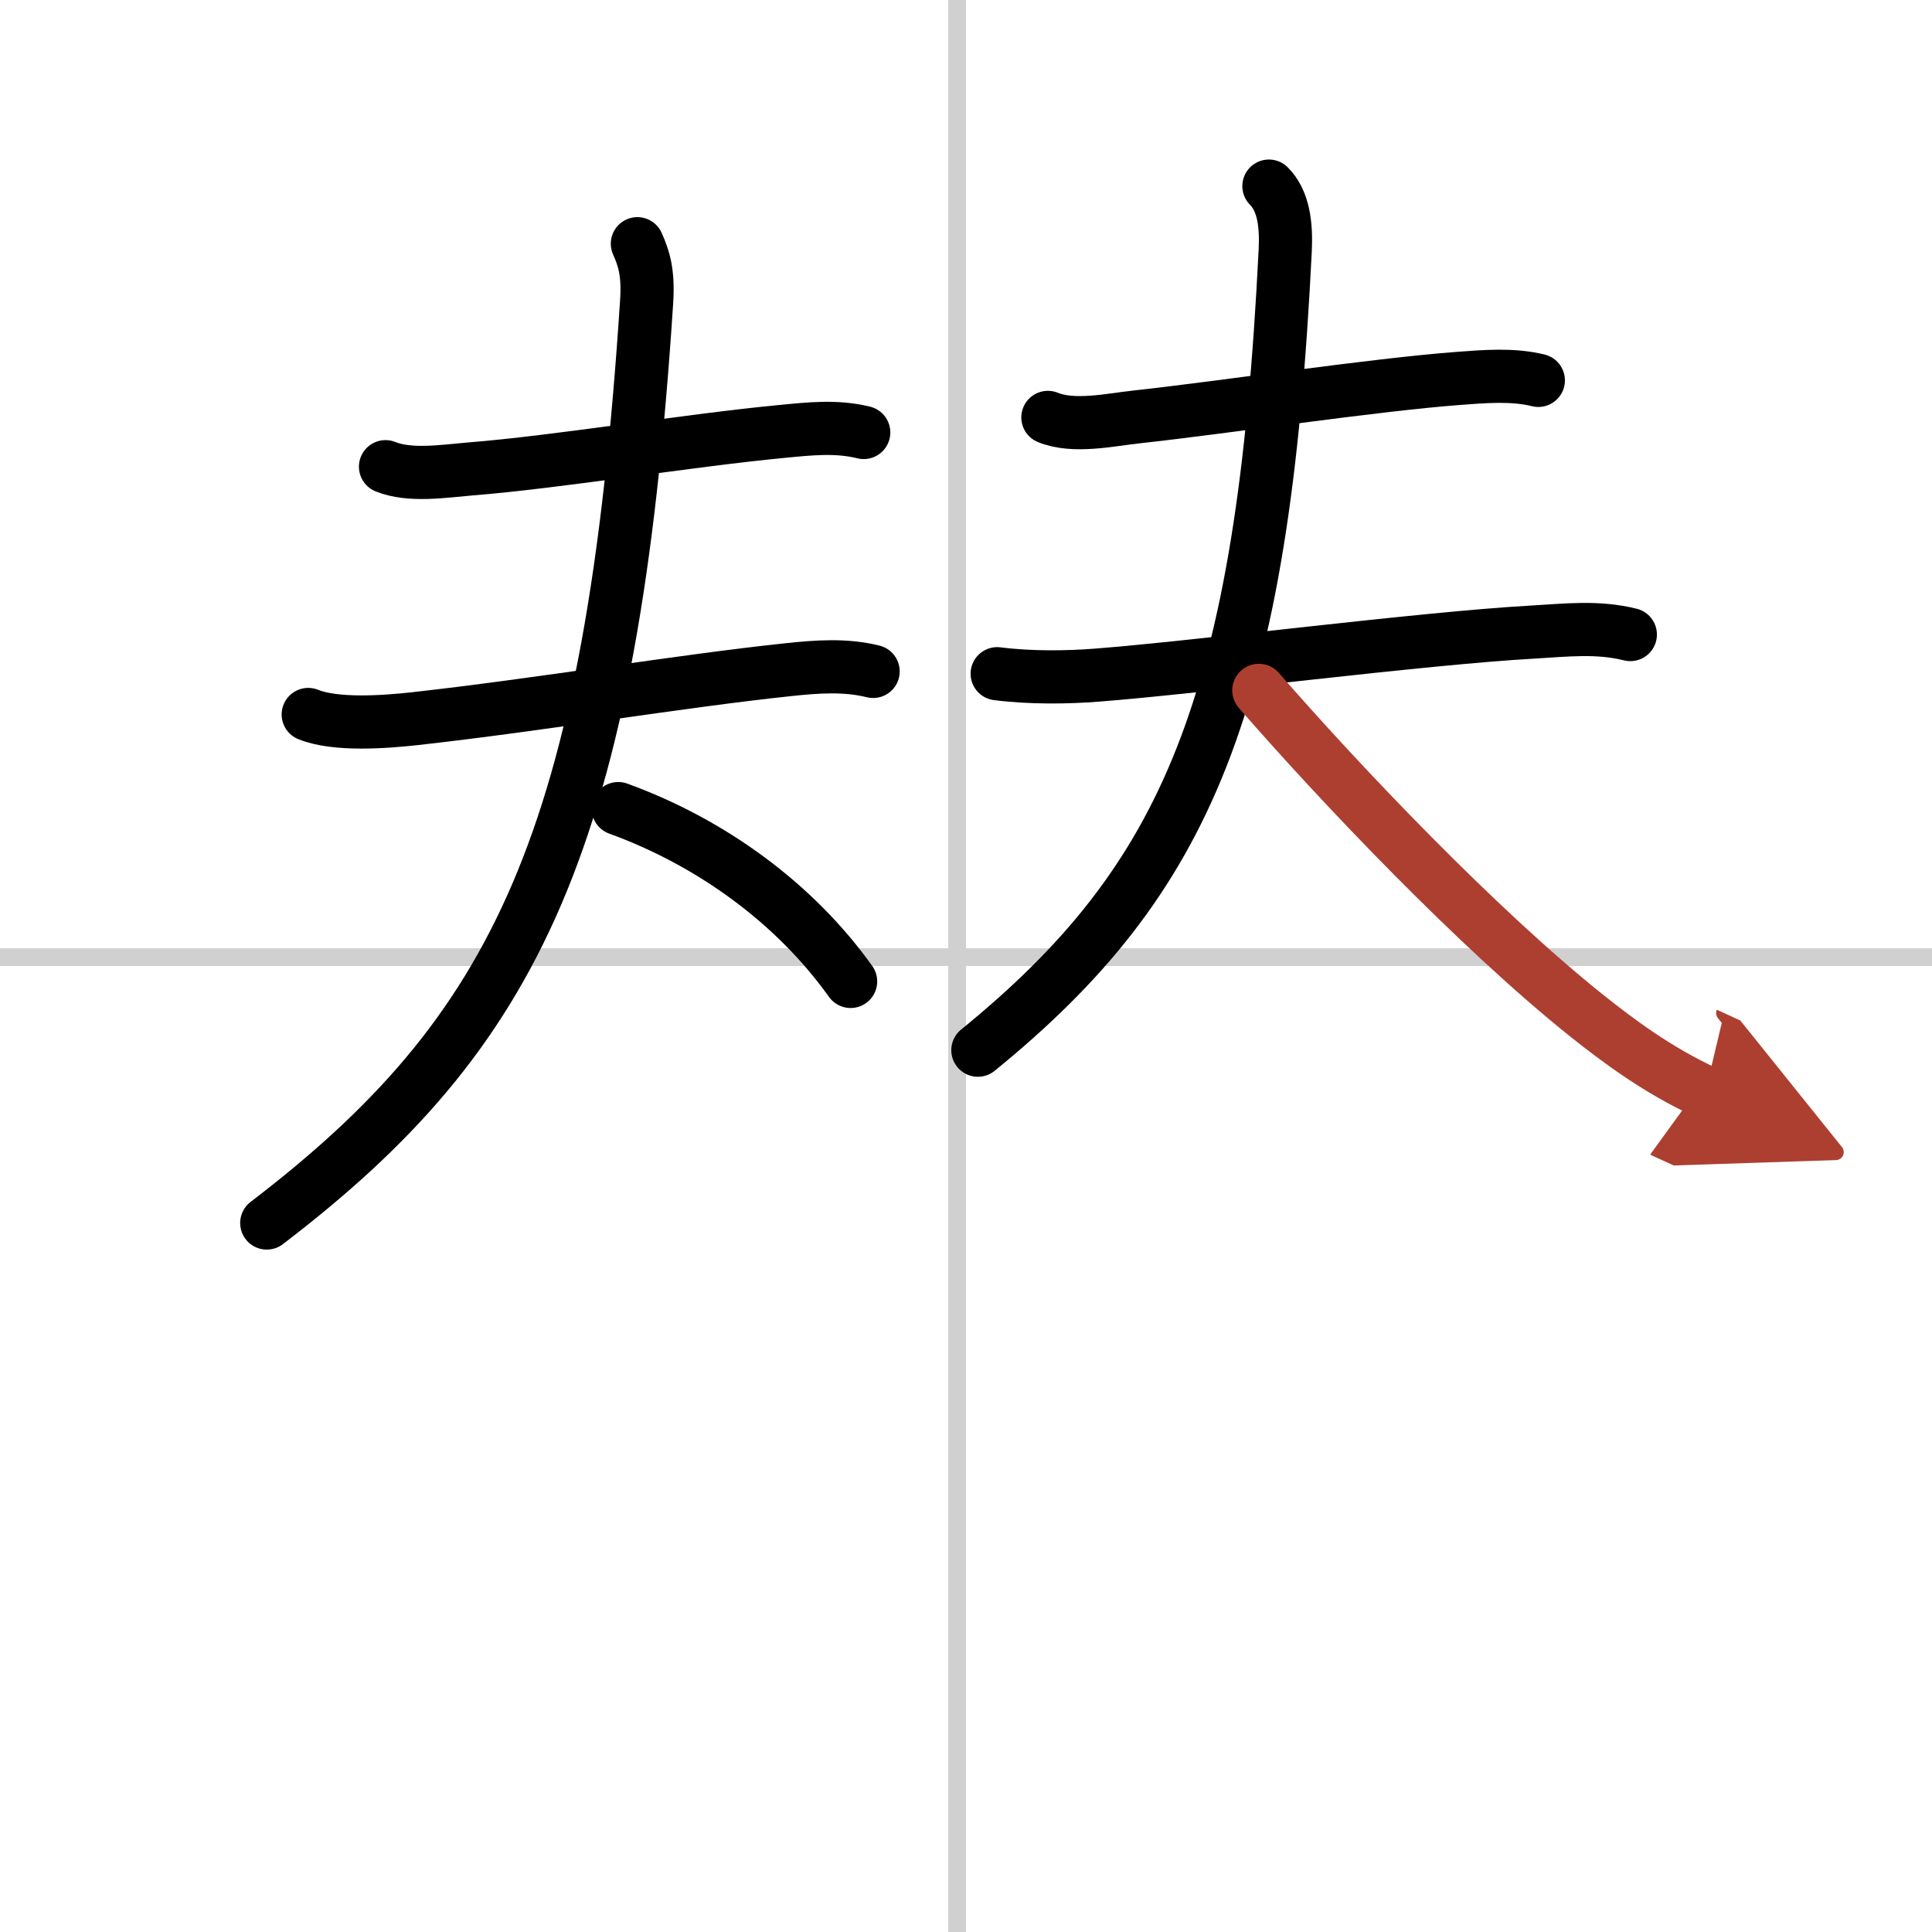
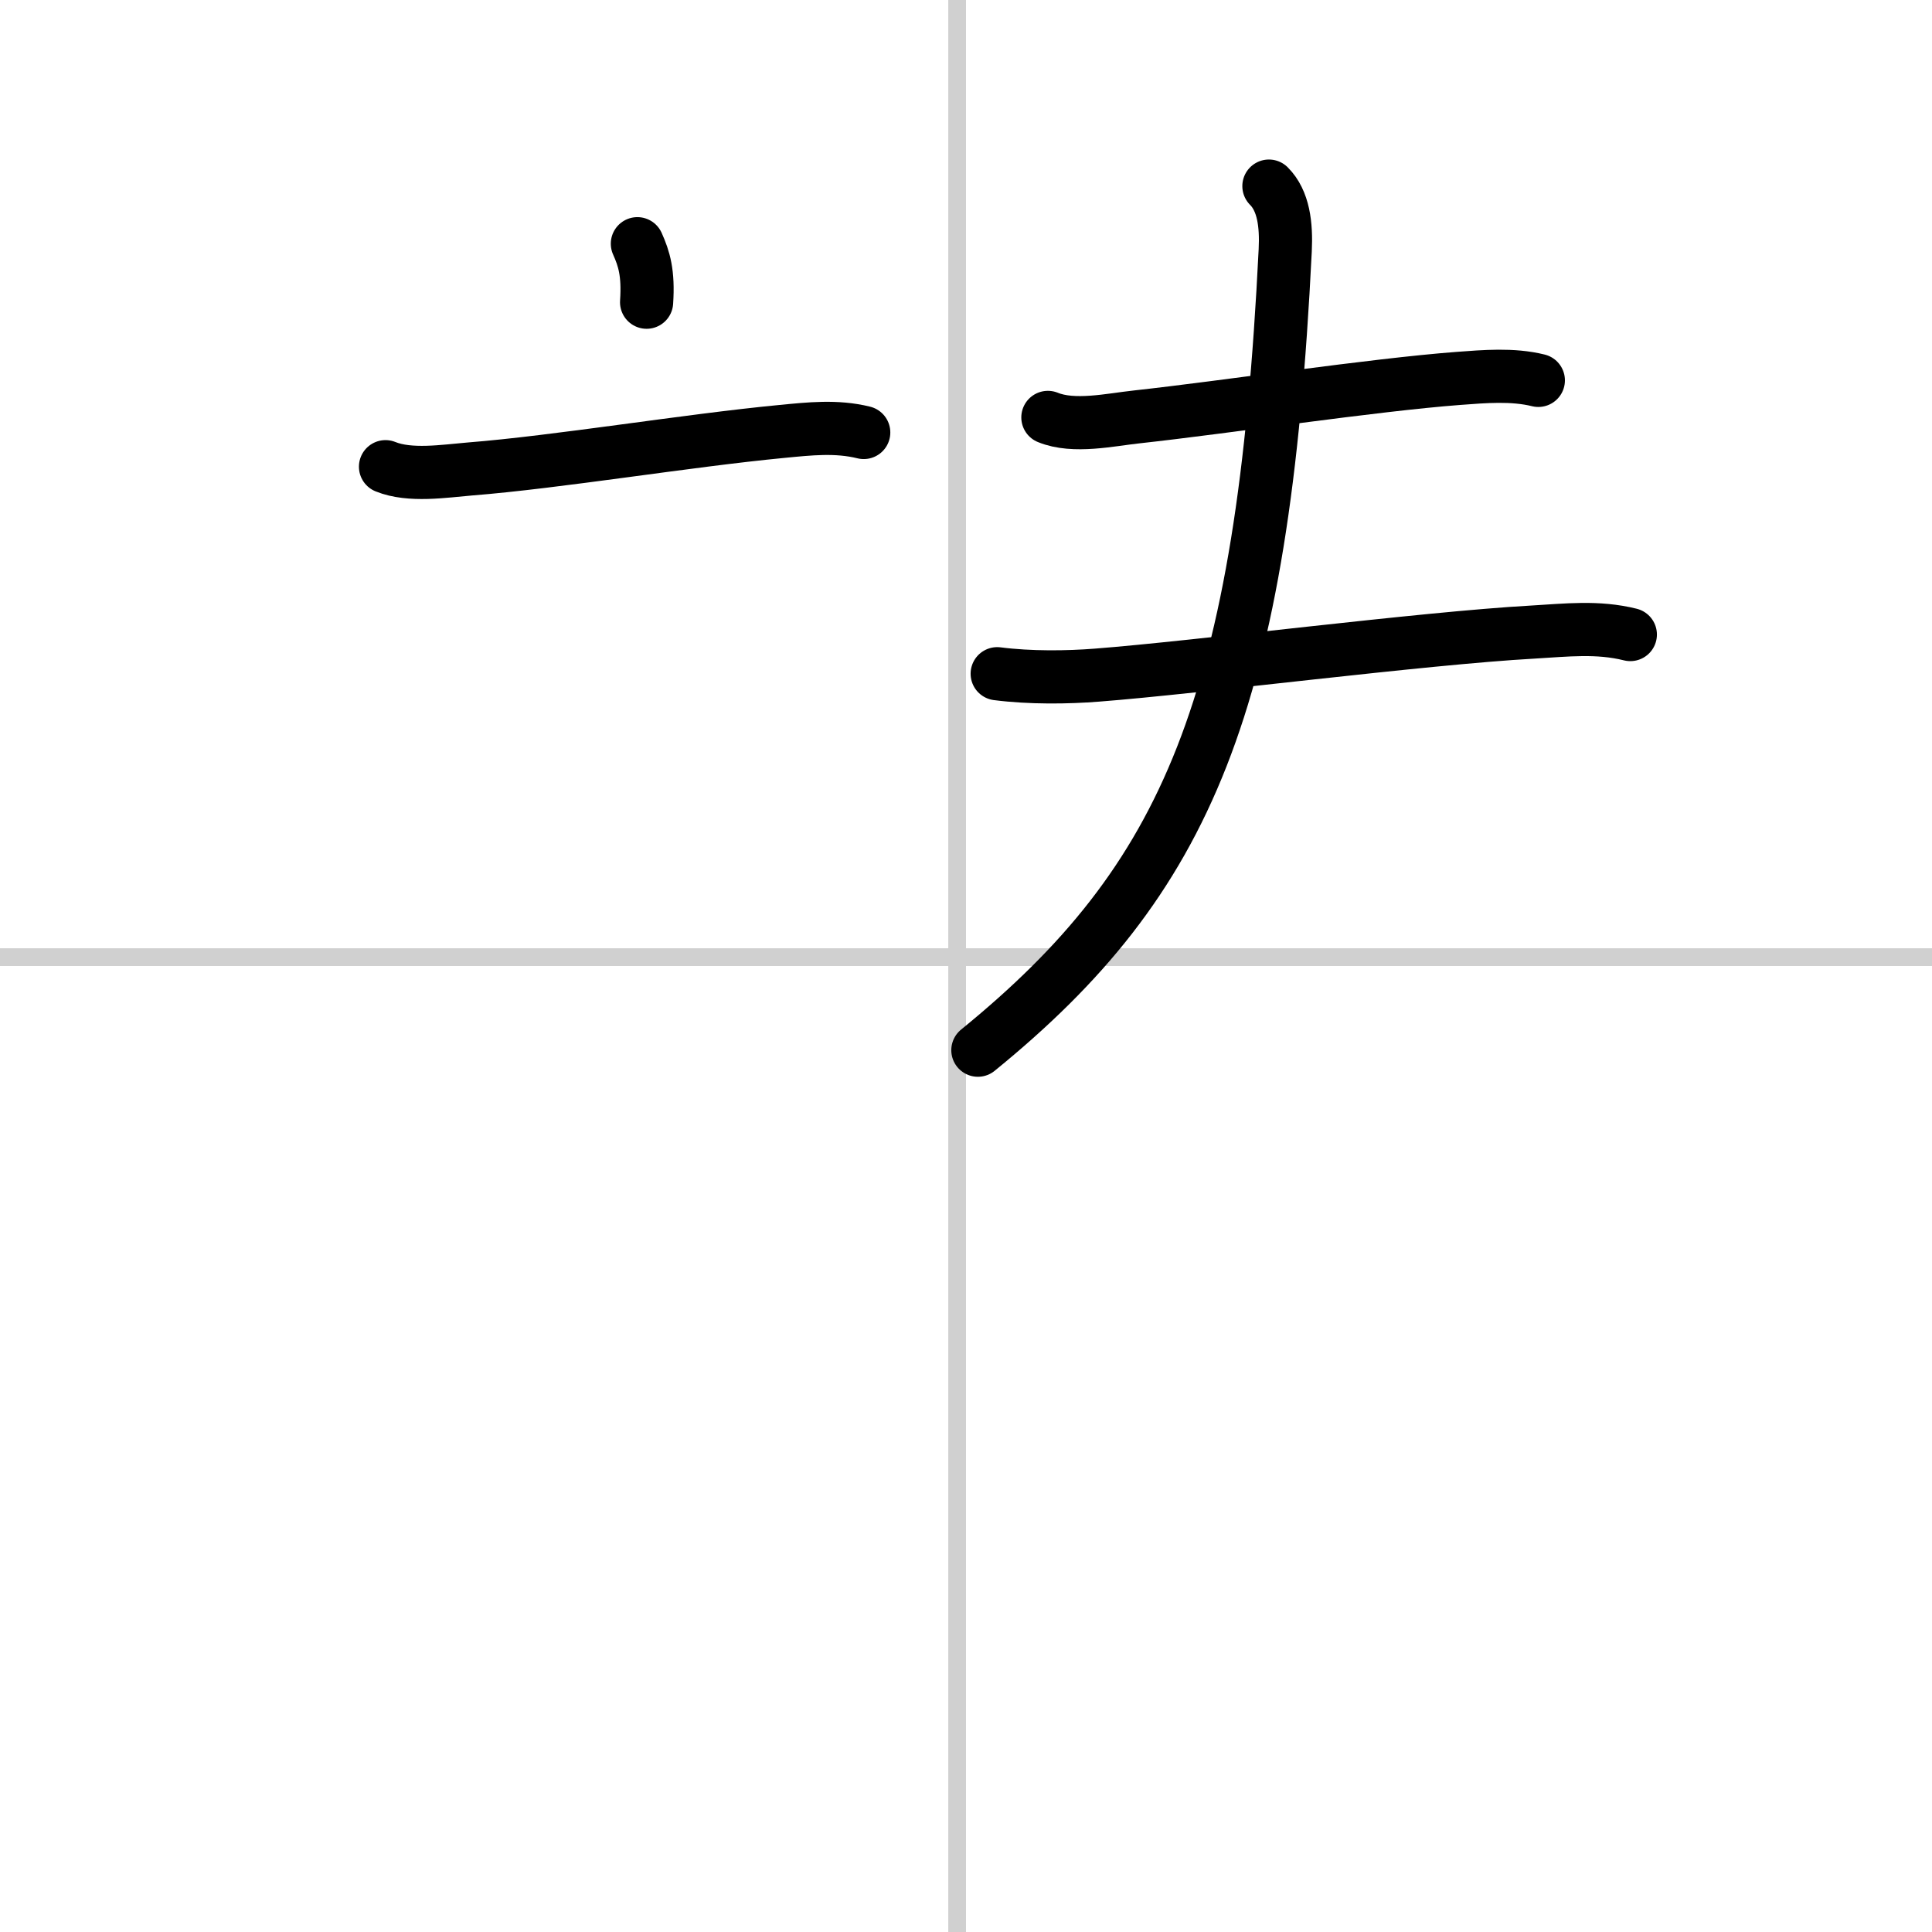
<svg xmlns="http://www.w3.org/2000/svg" width="400" height="400" viewBox="0 0 109 109">
  <defs>
    <marker id="a" markerWidth="4" orient="auto" refX="1" refY="5" viewBox="0 0 10 10">
      <polyline points="0 0 10 5 0 10 1 5" fill="#ad3f31" stroke="#ad3f31" />
    </marker>
  </defs>
  <g fill="none" stroke="#000" stroke-linecap="round" stroke-linejoin="round" stroke-width="3">
-     <rect width="100%" height="100%" fill="#fff" stroke="#fff" />
    <line x1="54" x2="54" y2="109" stroke="#d0d0d0" stroke-width="1" />
    <line x2="109" y1="54" y2="54" stroke="#d0d0d0" stroke-width="1" />
    <path d="m21.75 26.33c1.38 0.56 3.31 0.25 4.75 0.13 4.94-0.39 12.21-1.6 17.62-2.12 1.56-0.15 3.07-0.32 4.61 0.06" />
-     <path d="m17.39 40.31c1.55 0.63 4.34 0.42 5.98 0.24 7.03-0.78 14.97-2.12 21.12-2.77 1.59-0.17 3.2-0.29 4.77 0.1" />
-     <path d="M35.96,13.75c0.38,0.85,0.63,1.65,0.52,3.3C34.5,47.5,29.12,58.25,15.05,69" />
-     <path d="m34.88 45.62c5.26 1.91 9.98 5.36 13.11 9.75" />
+     <path d="M35.96,13.75c0.38,0.85,0.63,1.65,0.52,3.3" />
    <path d="m59.12 23.55c1.46 0.6 3.53 0.13 5.02-0.03 5.1-0.56 13.28-1.8 18.13-2.17 1.48-0.11 3.06-0.25 4.52 0.11" />
    <path d="m56.26 38.01c1.87 0.24 3.98 0.21 5.62 0.08 5.72-0.44 18.33-2.08 24.61-2.43 1.89-0.11 3.64-0.32 5.49 0.14" />
    <path d="m71.59 10.5c0.83 0.83 0.99 2.18 0.92 3.62-1.26 25.63-5.51 35.5-17.34 45.13" />
-     <path d="m71.02 38.95c4.71 5.41 12.35 13.43 18.47 18.33 1.77 1.41 4.02 3.1 6.72 4.34" marker-end="url(#a)" stroke="#ad3f31" />
  </g>
</svg>